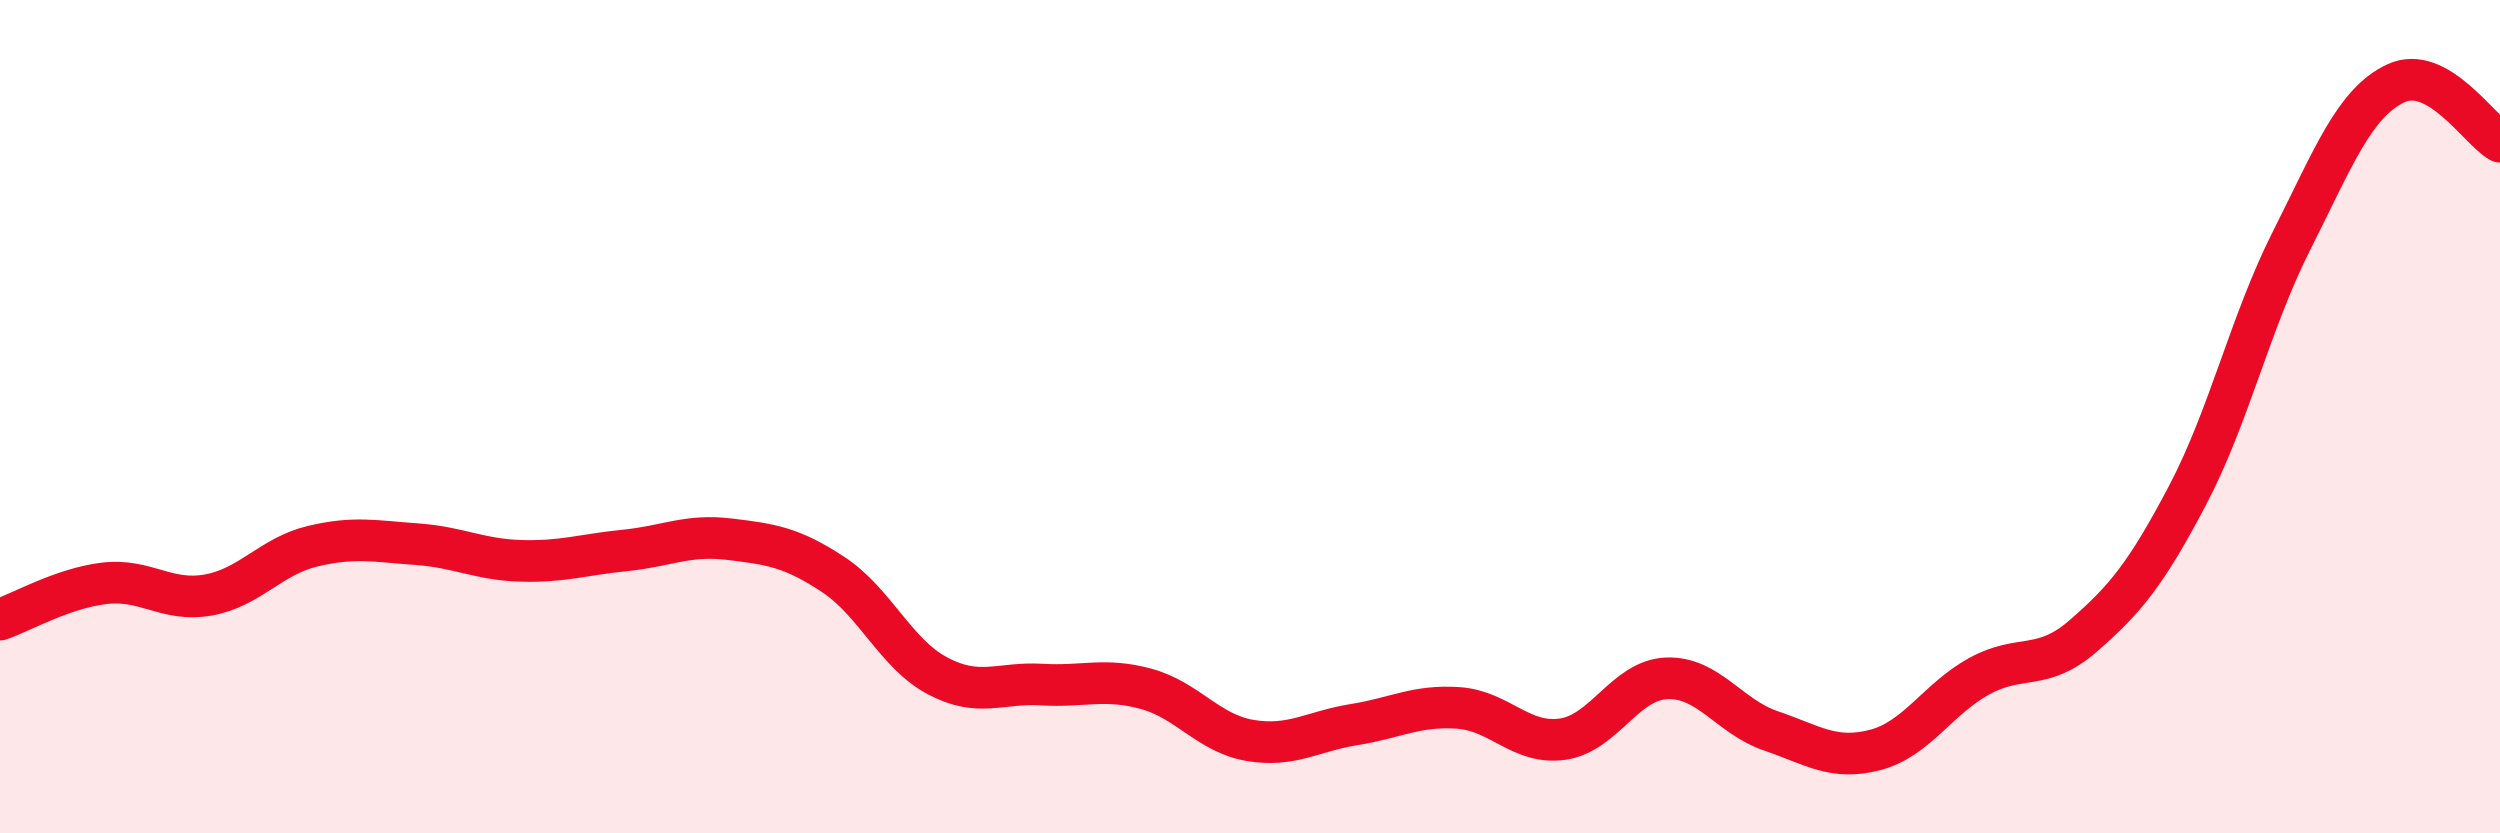
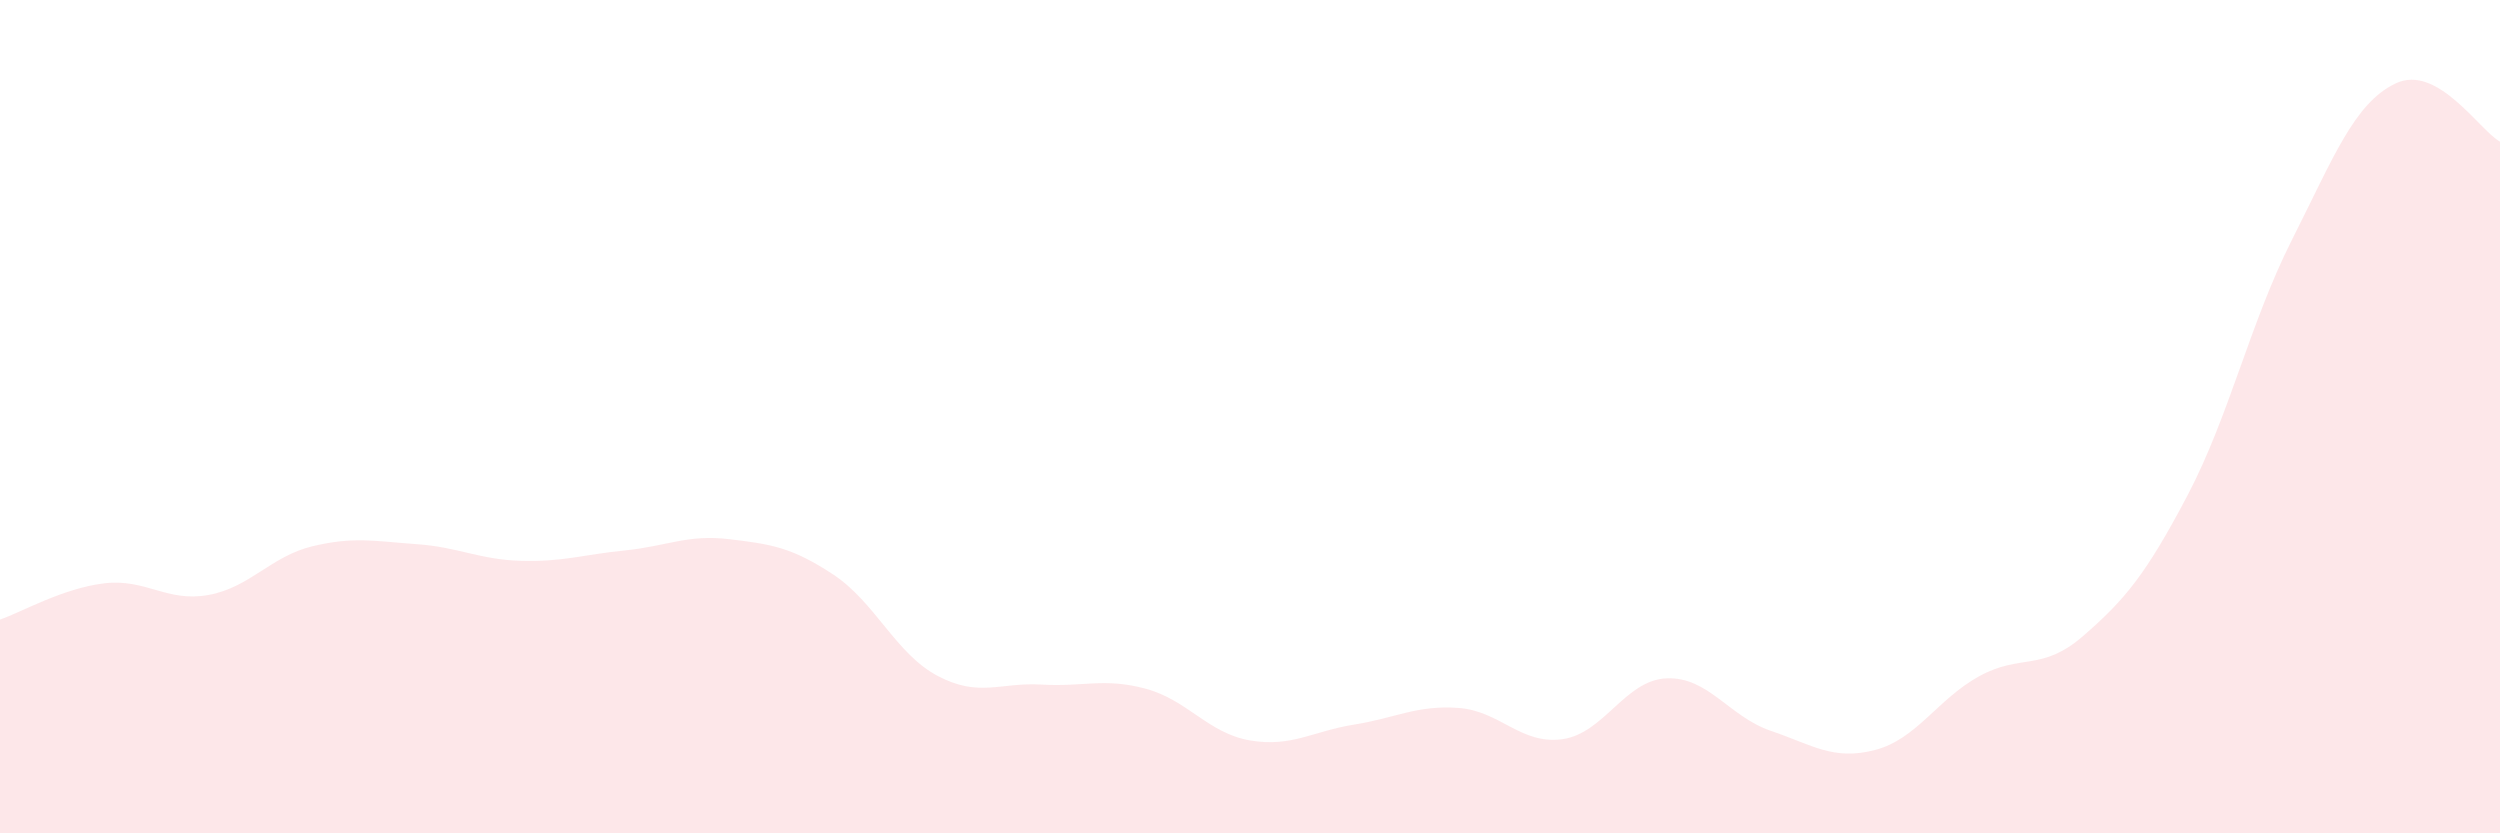
<svg xmlns="http://www.w3.org/2000/svg" width="60" height="20" viewBox="0 0 60 20">
  <path d="M 0,14.87 C 0.5,14.7 1.5,14.12 2.5,14 C 3.5,13.88 4,14.46 5,14.28 C 6,14.1 6.5,13.35 7.5,13.11 C 8.5,12.87 9,12.99 10,13.06 C 11,13.13 11.5,13.43 12.5,13.46 C 13.5,13.49 14,13.31 15,13.21 C 16,13.11 16.5,12.82 17.5,12.94 C 18.5,13.06 19,13.13 20,13.79 C 21,14.45 21.5,15.69 22.5,16.22 C 23.5,16.75 24,16.37 25,16.43 C 26,16.49 26.5,16.26 27.5,16.53 C 28.5,16.8 29,17.6 30,17.77 C 31,17.94 31.5,17.55 32.5,17.39 C 33.5,17.23 34,16.92 35,16.99 C 36,17.06 36.5,17.88 37.5,17.74 C 38.5,17.6 39,16.32 40,16.28 C 41,16.24 41.5,17.2 42.5,17.54 C 43.5,17.88 44,18.26 45,18 C 46,17.74 46.5,16.78 47.5,16.23 C 48.5,15.68 49,16.13 50,15.26 C 51,14.39 51.5,13.79 52.5,11.89 C 53.5,9.99 54,7.75 55,5.77 C 56,3.79 56.5,2.47 57.5,2 C 58.5,1.53 59.5,3.12 60,3.4L60 20L0 20Z" fill="#EB0A25" opacity="0.1" stroke-linecap="round" stroke-linejoin="round" />
-   <path d="M 0,14.87 C 0.5,14.7 1.5,14.12 2.5,14 C 3.5,13.88 4,14.46 5,14.28 C 6,14.1 6.5,13.35 7.5,13.11 C 8.5,12.87 9,12.99 10,13.06 C 11,13.13 11.5,13.43 12.5,13.46 C 13.5,13.49 14,13.31 15,13.21 C 16,13.11 16.5,12.82 17.5,12.94 C 18.5,13.06 19,13.13 20,13.79 C 21,14.45 21.5,15.69 22.5,16.22 C 23.5,16.75 24,16.37 25,16.43 C 26,16.49 26.5,16.26 27.5,16.53 C 28.5,16.8 29,17.6 30,17.77 C 31,17.94 31.5,17.55 32.5,17.39 C 33.5,17.23 34,16.92 35,16.99 C 36,17.06 36.5,17.88 37.5,17.74 C 38.5,17.6 39,16.32 40,16.28 C 41,16.24 41.5,17.2 42.5,17.54 C 43.5,17.88 44,18.26 45,18 C 46,17.74 46.5,16.78 47.5,16.23 C 48.5,15.68 49,16.13 50,15.26 C 51,14.39 51.5,13.79 52.5,11.89 C 53.5,9.99 54,7.75 55,5.77 C 56,3.79 56.5,2.47 57.5,2 C 58.5,1.53 59.5,3.12 60,3.4" stroke="#EB0A25" stroke-width="1" fill="none" stroke-linecap="round" stroke-linejoin="round" />
</svg>